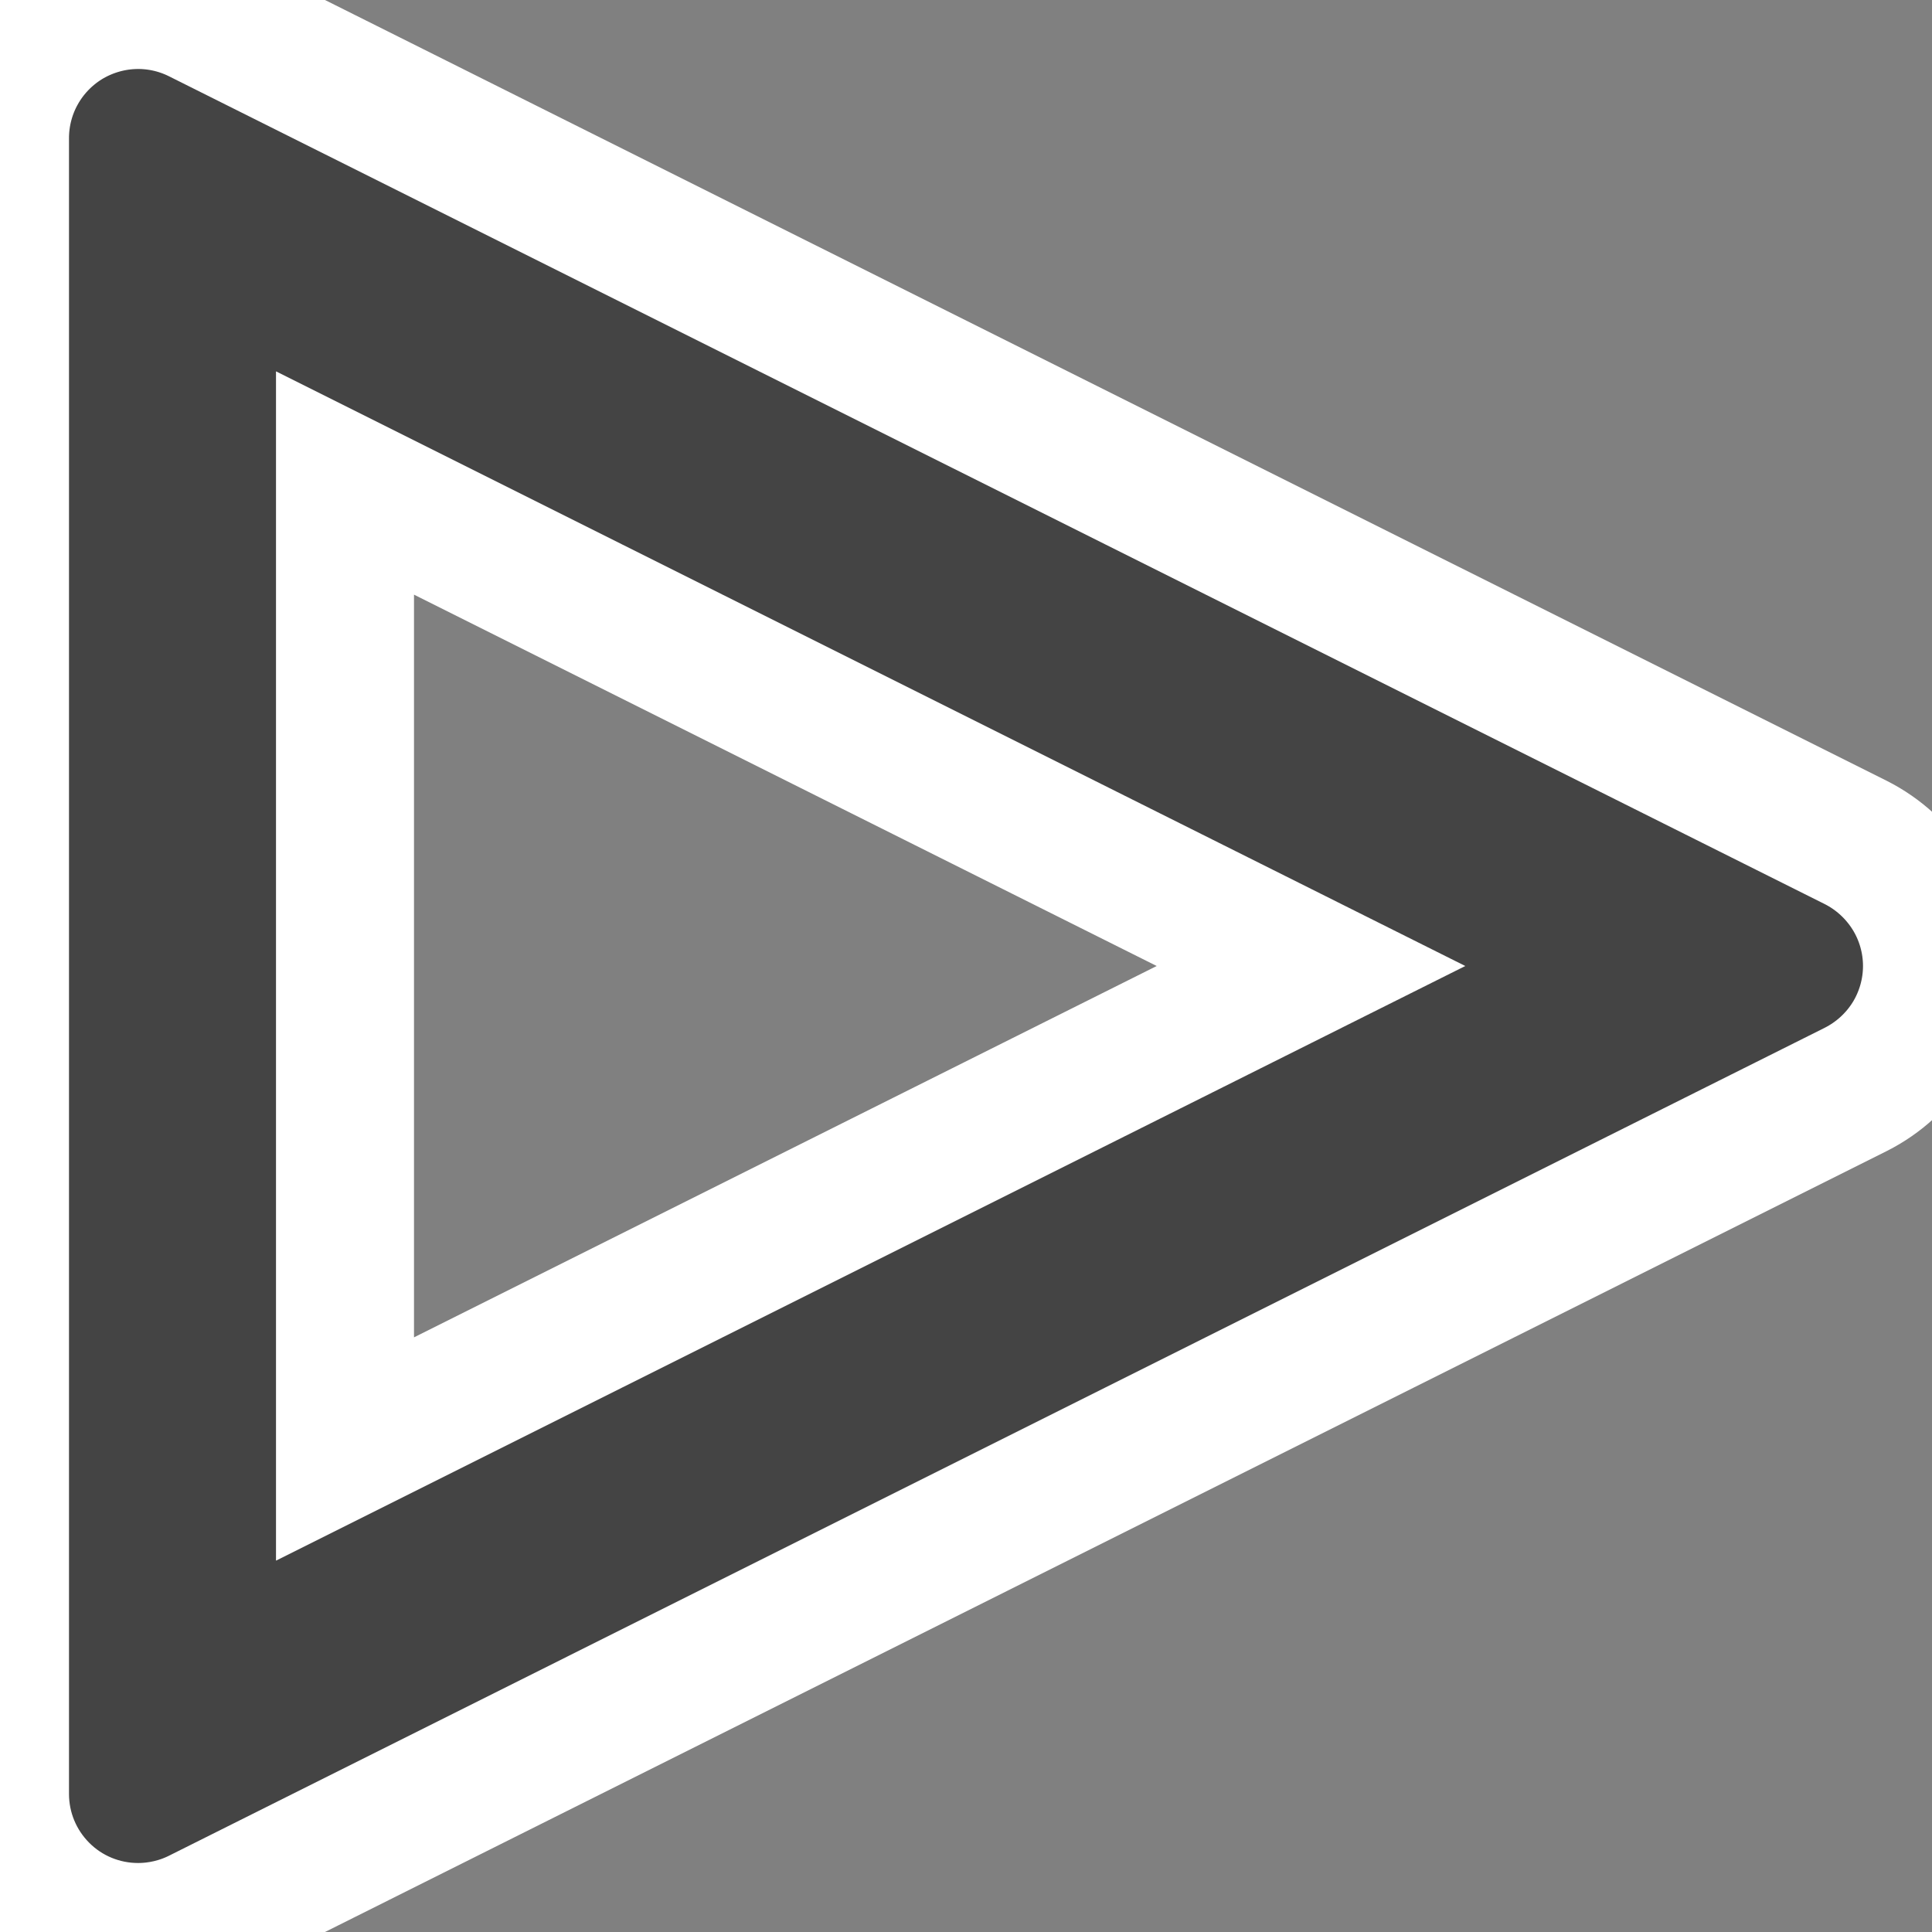
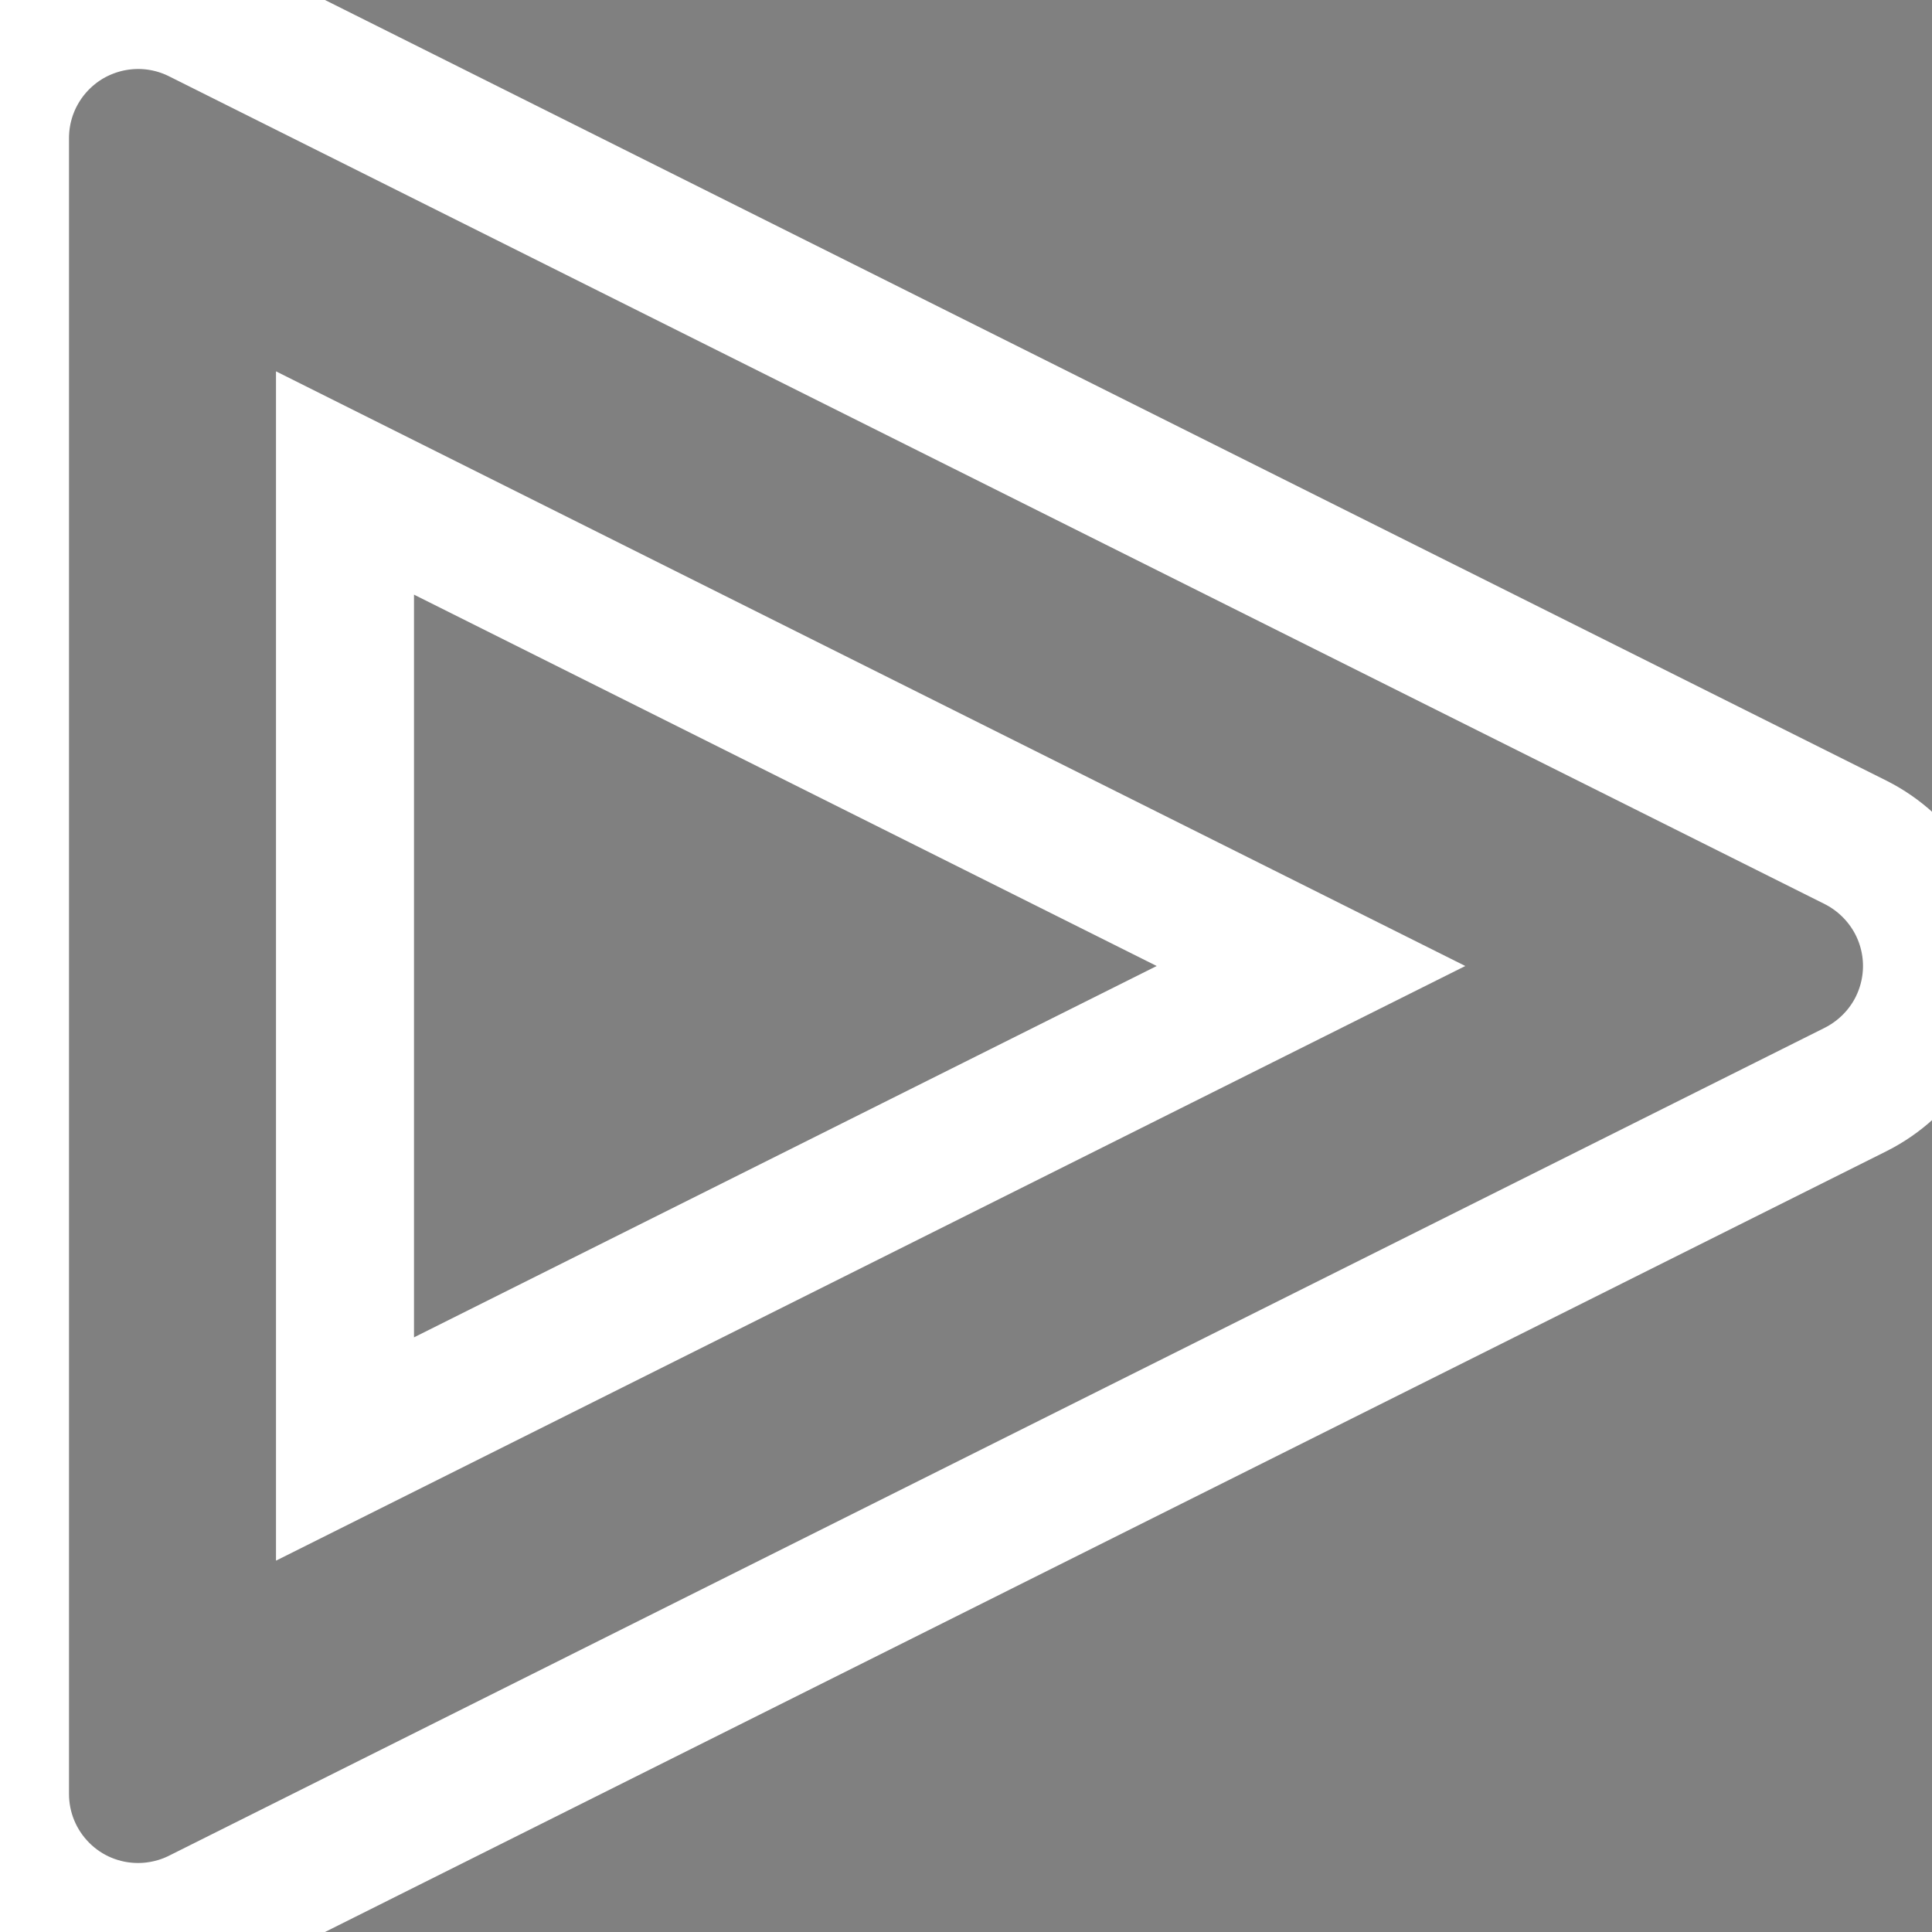
<svg xmlns="http://www.w3.org/2000/svg" width="14" height="14" viewBox="0 0 14 14" fill="none">
  <rect x="0" y="0" width="14" height="14" fill="#808080" stroke="none" />
-   <path d="M0.955 0.001C1.125 -0.007 1.295 0.029 1.447 0.105L13.448 6.105C13.614 6.189 13.753 6.317 13.851 6.475C13.948 6.632 14 6.814 14 7C14 7.185 13.948 7.368 13.851 7.525C13.753 7.683 13.614 7.81 13.448 7.894L1.447 13.895C1.309 13.964 1.155 14 1 14C0.735 14 0.48 13.895 0.293 13.707C0.105 13.519 2.57542e-05 13.265 0 13V1C9.41252e-05 0.83 0.044 0.661 0.127 0.513C0.21 0.364 0.33 0.239 0.475 0.149C0.62 0.06 0.785 0.009 0.955 0.001ZM2.5 10.5L9.5 7L2.5 3.5V10.5Z" fill="#444444" />
  <path d="M0.955 0.001C1.125 -0.007 1.295 0.029 1.447 0.105L13.448 6.105C13.614 6.189 13.753 6.317 13.851 6.475C13.948 6.632 14 6.814 14 7C14 7.185 13.948 7.368 13.851 7.525C13.753 7.683 13.614 7.81 13.448 7.894L1.447 13.895C1.309 13.964 1.155 14 1 14C0.735 14 0.48 13.895 0.293 13.707C0.105 13.519 2.57542e-05 13.265 0 13V1C9.41252e-05 0.83 0.044 0.661 0.127 0.513C0.21 0.364 0.33 0.239 0.475 0.149C0.62 0.06 0.785 0.009 0.955 0.001ZM2.5 10.5L9.5 7L2.5 3.5V10.5Z" stroke="white" />
</svg>